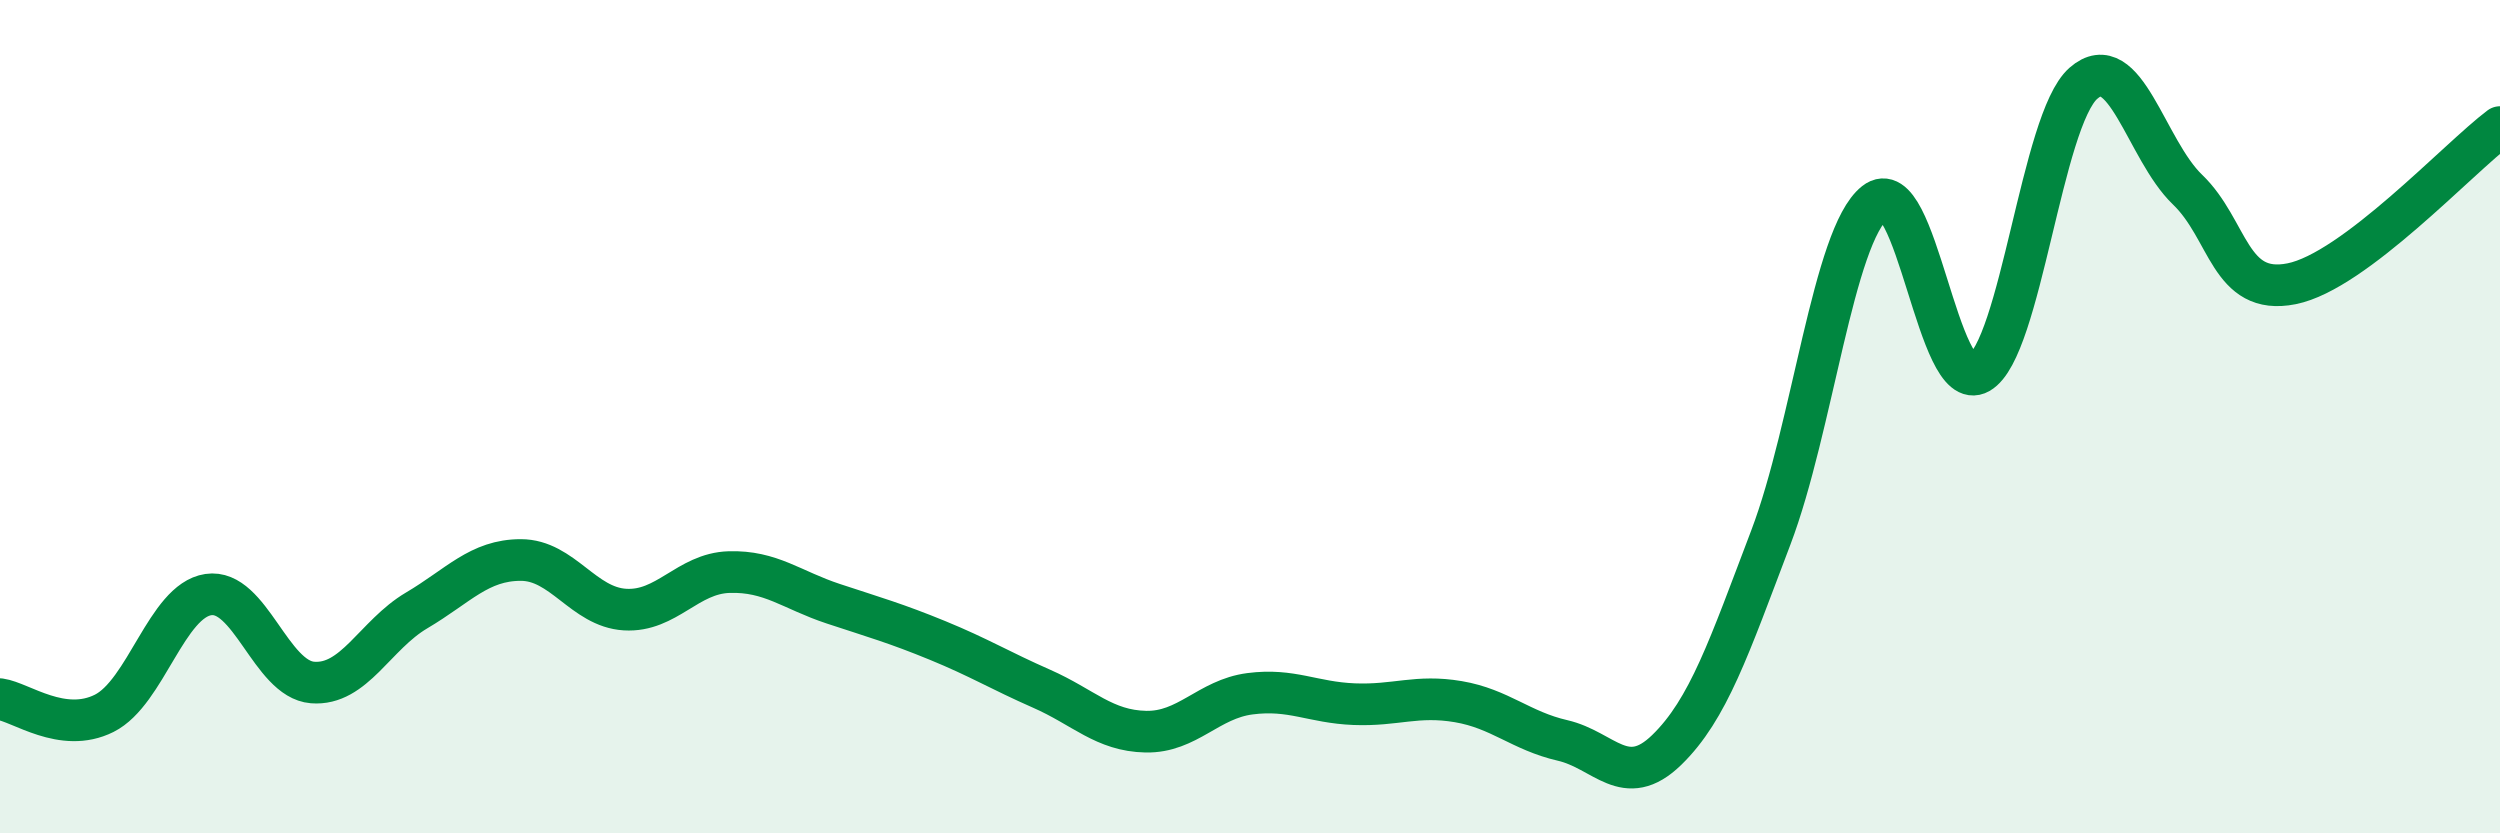
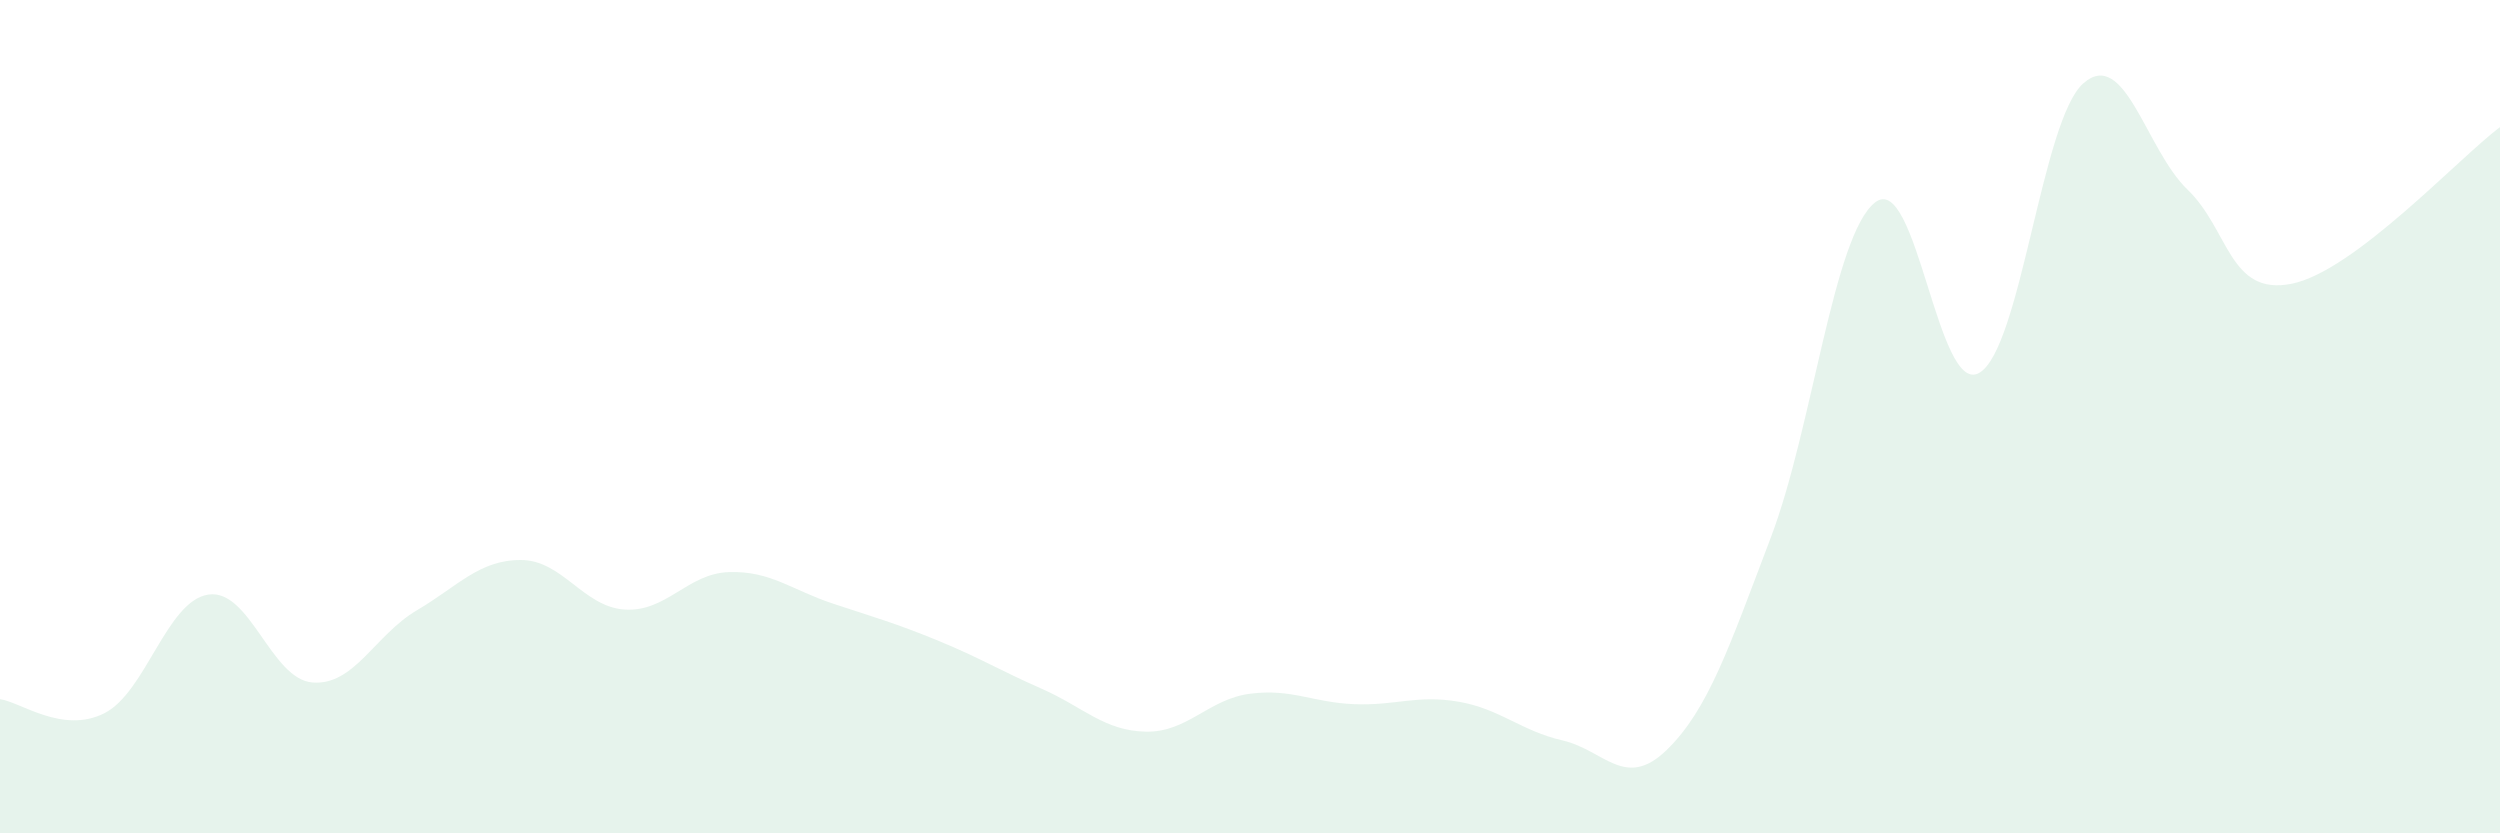
<svg xmlns="http://www.w3.org/2000/svg" width="60" height="20" viewBox="0 0 60 20">
  <path d="M 0,16.78 C 0.5,16.85 1.5,17.62 2.5,17.12 C 3.5,16.62 4,14.42 5,14.27 C 6,14.12 6.5,16.3 7.5,16.38 C 8.5,16.46 9,15.24 10,14.65 C 11,14.06 11.5,13.44 12.5,13.44 C 13.5,13.44 14,14.57 15,14.63 C 16,14.69 16.5,13.76 17.5,13.73 C 18.5,13.7 19,14.16 20,14.49 C 21,14.82 21.5,14.96 22.5,15.37 C 23.5,15.78 24,16.09 25,16.53 C 26,16.97 26.5,17.54 27.5,17.56 C 28.5,17.58 29,16.78 30,16.65 C 31,16.52 31.5,16.86 32.5,16.9 C 33.5,16.94 34,16.67 35,16.84 C 36,17.01 36.5,17.54 37.5,17.77 C 38.5,18 39,18.97 40,18 C 41,17.03 41.5,15.53 42.5,12.9 C 43.5,10.27 44,5.65 45,4.86 C 46,4.07 46.5,9.52 47.5,8.95 C 48.5,8.38 49,2.88 50,2 C 51,1.12 51.5,3.59 52.5,4.55 C 53.5,5.51 53.5,7.11 55,6.81 C 56.5,6.51 59,3.8 60,3.05L60 20L0 20Z" fill="#008740" opacity="0.1" stroke-linecap="round" stroke-linejoin="round" />
-   <path d="M 0,16.78 C 0.5,16.85 1.5,17.62 2.5,17.12 C 3.5,16.62 4,14.42 5,14.27 C 6,14.12 6.5,16.3 7.5,16.38 C 8.5,16.46 9,15.24 10,14.65 C 11,14.06 11.5,13.44 12.5,13.44 C 13.5,13.44 14,14.57 15,14.63 C 16,14.69 16.5,13.76 17.5,13.73 C 18.5,13.7 19,14.16 20,14.49 C 21,14.82 21.5,14.96 22.5,15.37 C 23.5,15.78 24,16.09 25,16.53 C 26,16.97 26.5,17.54 27.5,17.56 C 28.5,17.58 29,16.78 30,16.65 C 31,16.52 31.5,16.86 32.5,16.9 C 33.5,16.94 34,16.67 35,16.84 C 36,17.01 36.5,17.54 37.5,17.77 C 38.5,18 39,18.97 40,18 C 41,17.03 41.5,15.53 42.5,12.9 C 43.5,10.27 44,5.65 45,4.86 C 46,4.07 46.5,9.52 47.5,8.95 C 48.5,8.38 49,2.88 50,2 C 51,1.12 51.5,3.59 52.5,4.55 C 53.5,5.51 53.5,7.11 55,6.81 C 56.5,6.51 59,3.8 60,3.05" stroke="#008740" stroke-width="1" fill="none" stroke-linecap="round" stroke-linejoin="round" />
</svg>